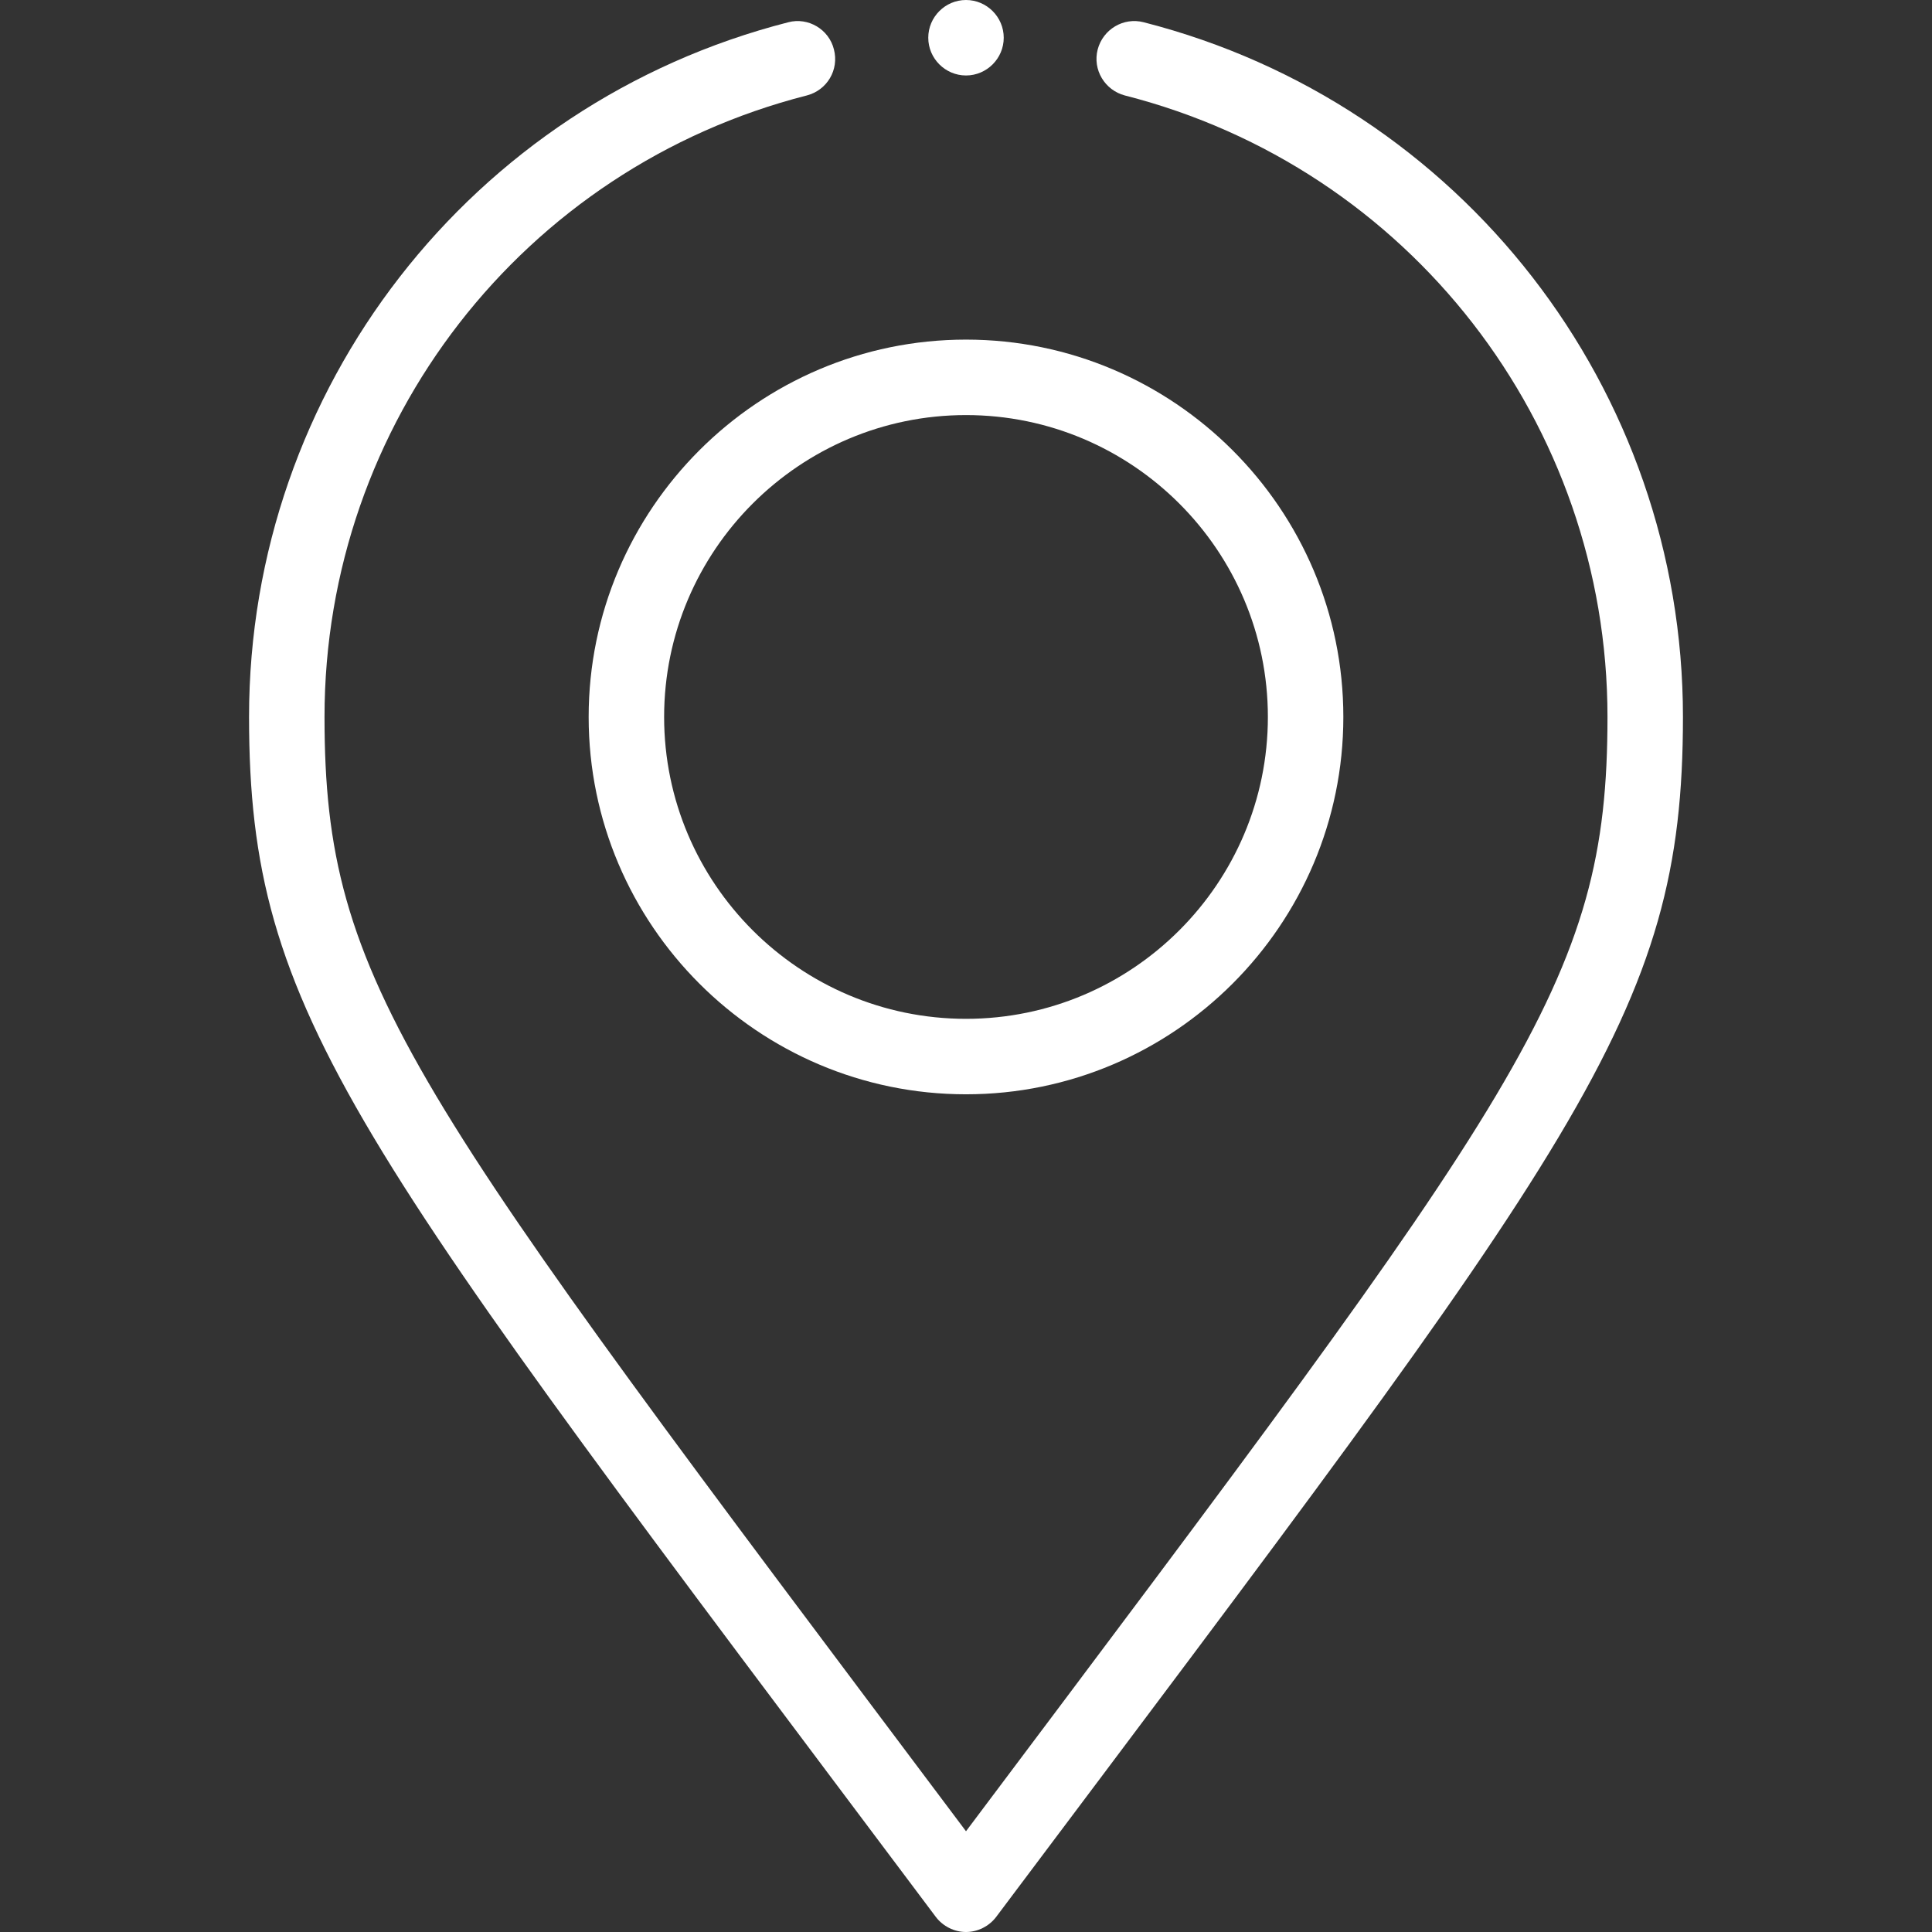
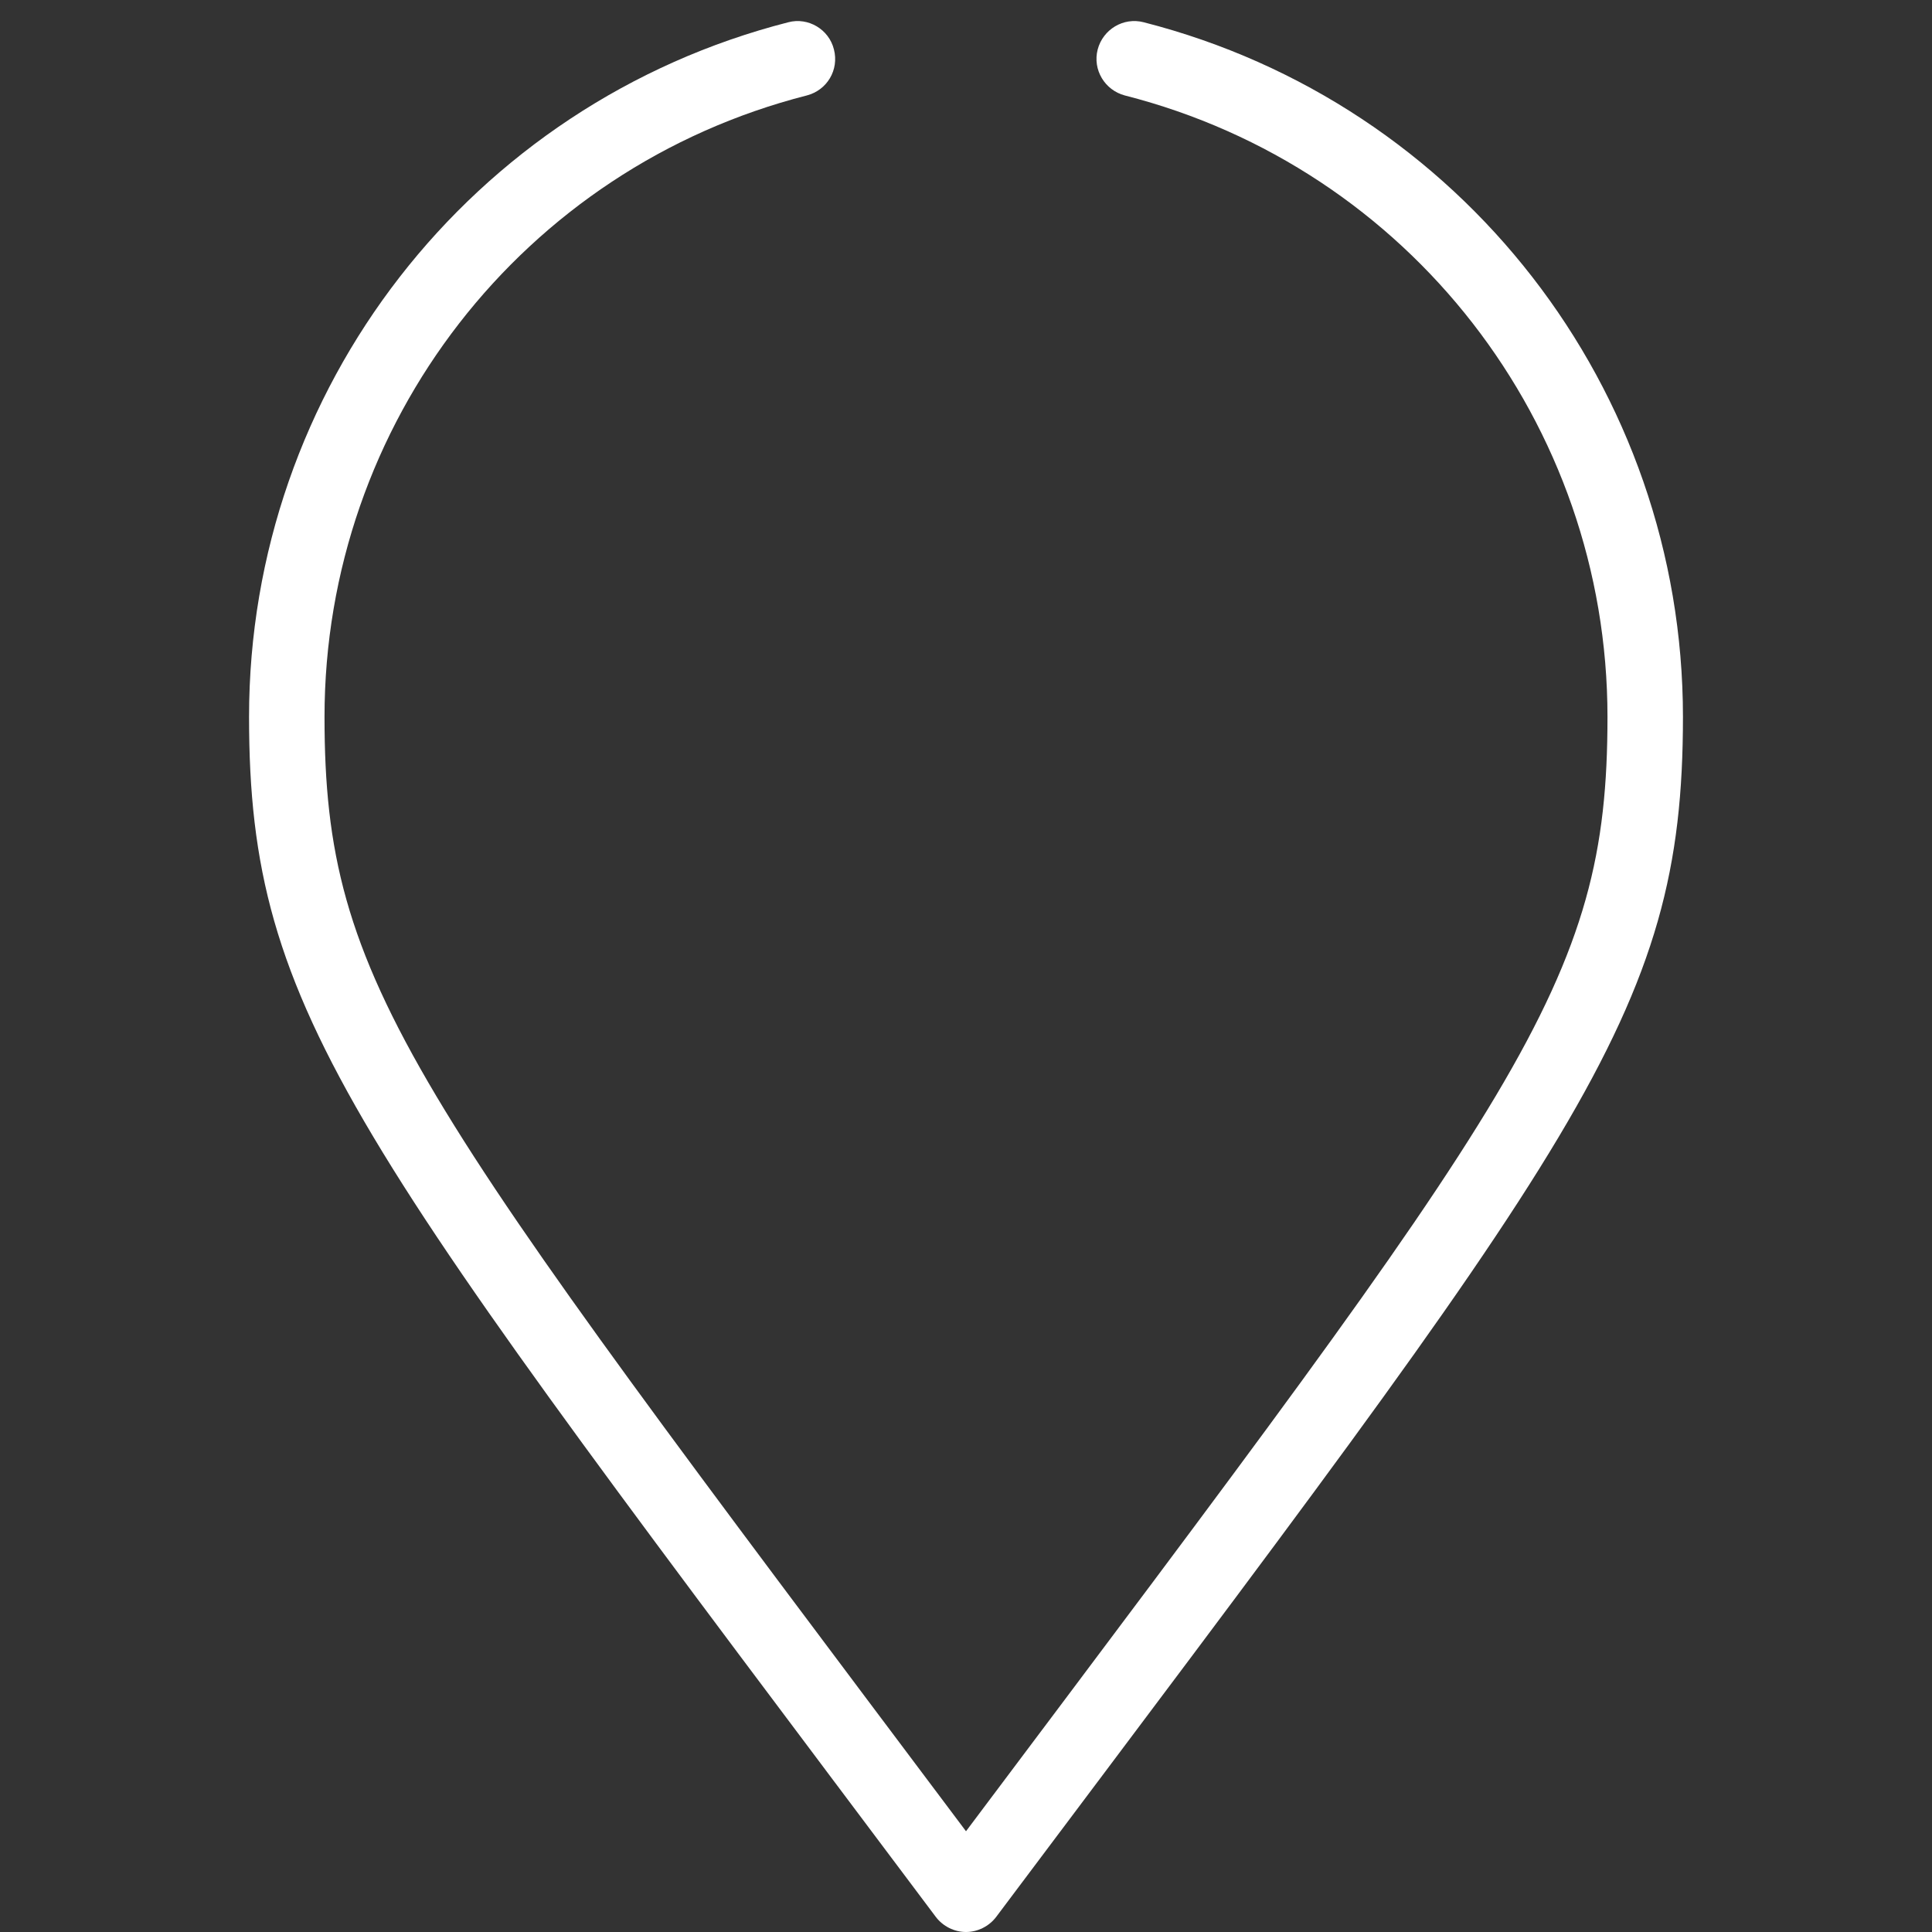
<svg xmlns="http://www.w3.org/2000/svg" version="1.1" id="Layer_1" x="0px" y="0px" viewBox="0 0 512 512" style="enable-background:new 0 0 512 512;" xml:space="preserve">
  <rect x="0" y="0" width="512" height="512" fill="#333333" stroke="none" />
  <style type="text/css">
	.st0{fill:#FFFFFF;}
</style>
  <g>
-     <path class="st0" d="M156,190c0,55.1,44.9,100,100,100s100-44.9,100-100S311.1,90,256,90S156,134.9,156,190z M256,110   c44.1,0,80,35.9,80,80s-35.9,80-80,80s-80-35.9-80-80S211.9,110,256,110z" />
-     <path class="st0" d="M266,10c0,5.5-4.5,10-10,10s-10-4.5-10-10s4.5-10,10-10S266,4.5,266,10z" />
    <path class="st0" d="M208.9,5.9C124.8,27.4,66,103.1,66,190c0,79.2,27.2,111.6,182,318c1.9,2.5,4.9,4,8,4s6.1-1.5,8-4   c154.8-206.3,182-238.8,182-318c0-86.9-58.8-162.6-142.9-184.1c-5.4-1.4-10.8,1.9-12.2,7.2c-1.4,5.4,1.9,10.8,7.2,12.2   C373.4,44.5,426,112.2,426,190c0,70.9-22.3,98.5-170,295.3C108.4,288.6,86,261,86,190c0-77.8,52.6-145.5,127.8-164.7   c5.4-1.4,8.6-6.8,7.2-12.2C219.7,7.8,214.2,4.5,208.9,5.9z" />
  </g>
</svg>